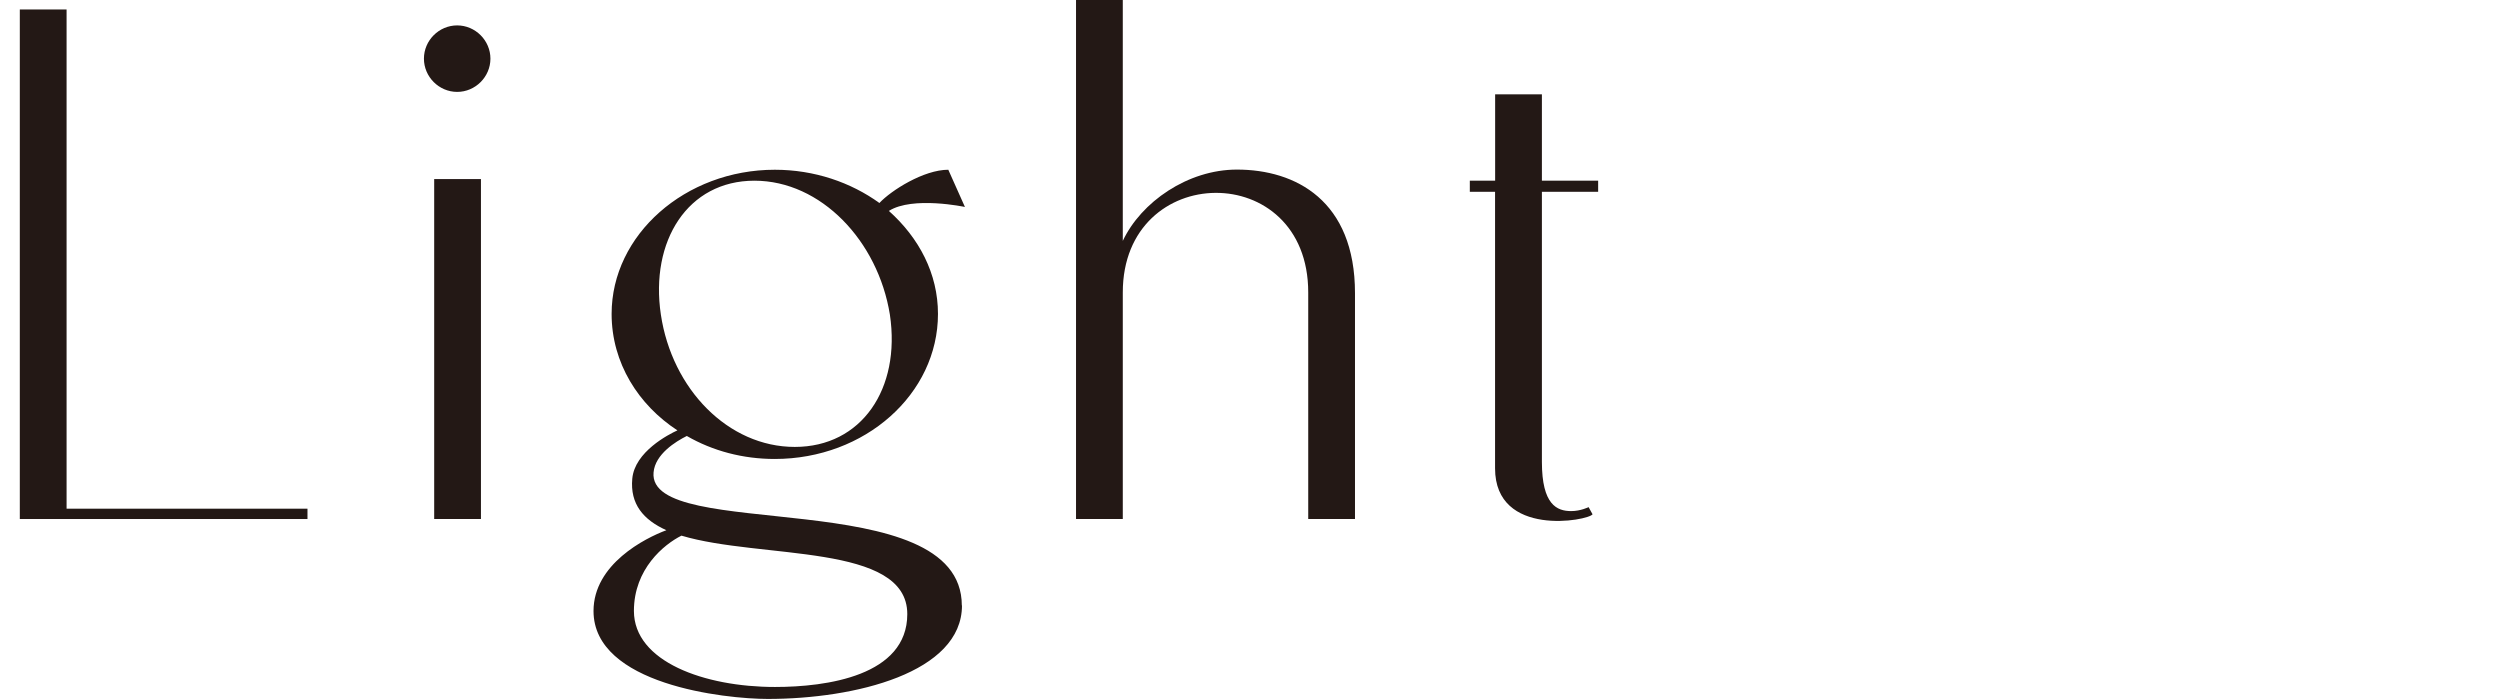
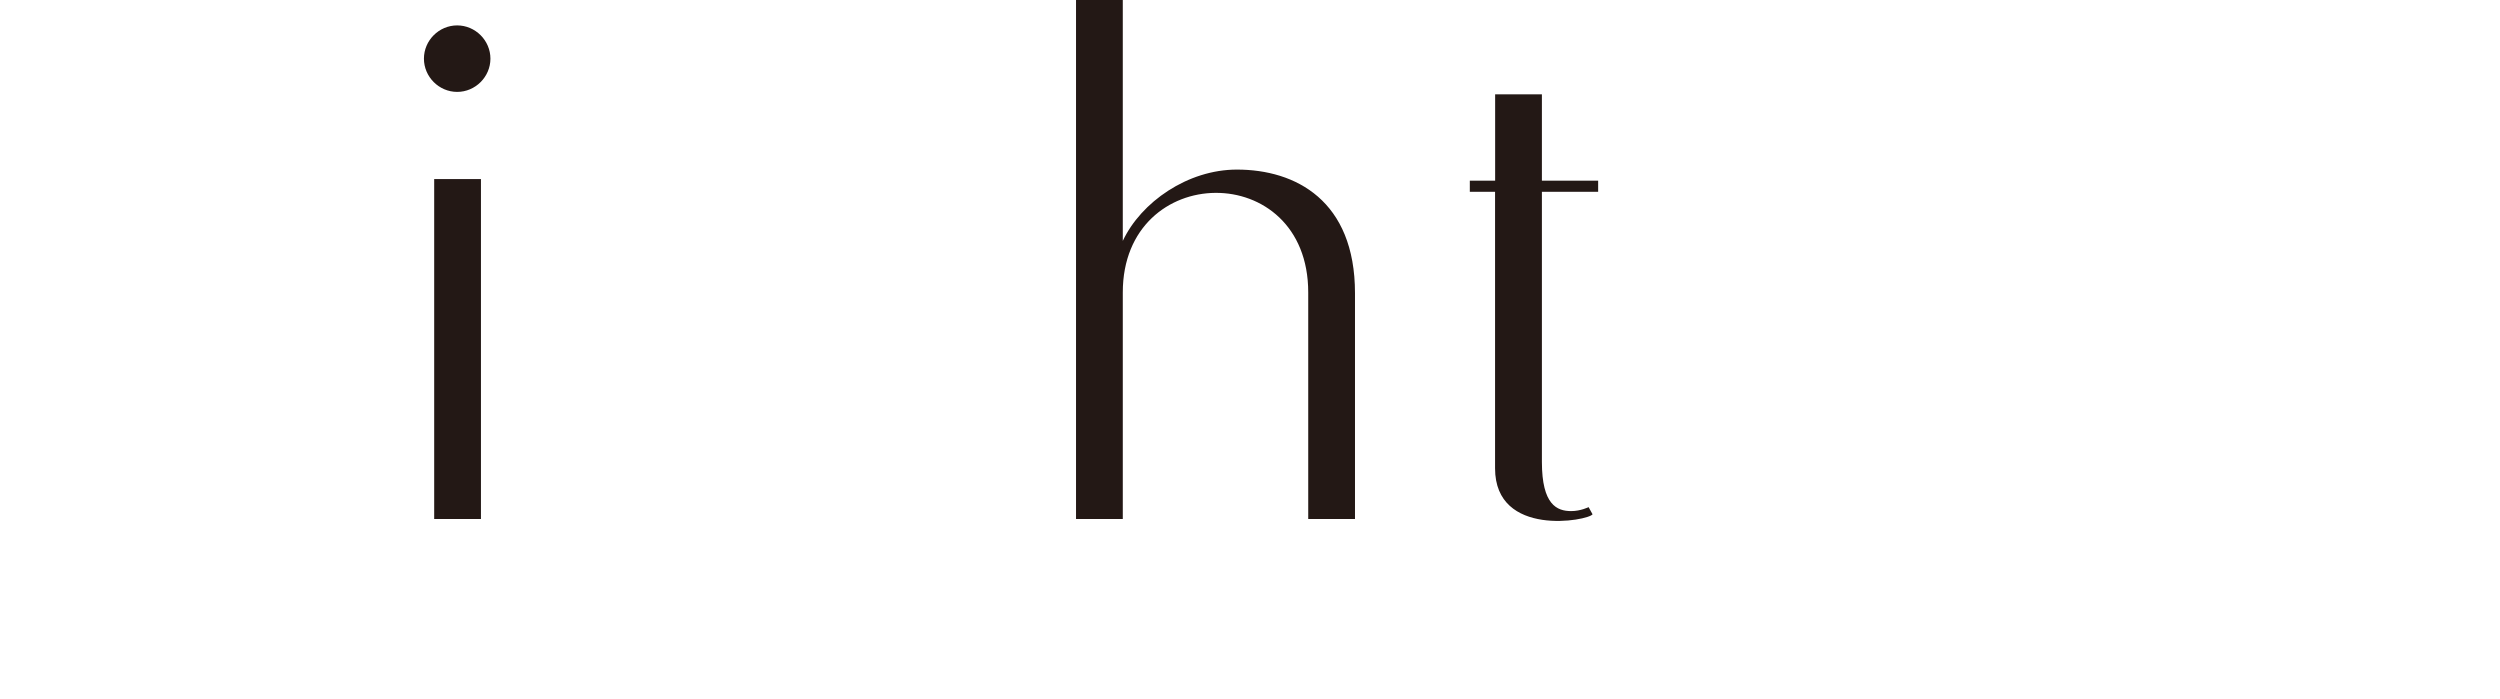
<svg xmlns="http://www.w3.org/2000/svg" id="_レイヤー_2" viewBox="0 0 321.81 89.97">
  <defs>
    <style>.cls-1{fill:none;}.cls-2{fill:#231815;}</style>
  </defs>
  <g id="design">
-     <path class="cls-2" d="M8.57,1.22v64.26h31.01v1.33H2.55V1.22h6.02Z" />
    <path class="cls-2" d="M54.57,7.55c0-2.35,1.94-4.28,4.28-4.28s4.28,1.94,4.28,4.28-1.94,4.28-4.28,4.28-4.28-1.94-4.28-4.28ZM61.91,23.05v43.76h-6.02V23.05h6.02Z" />
-     <path class="cls-2" d="M123.83,77.93c0,8.67-13.77,12.04-24.99,12.04-5.51,0-22.44-1.84-22.44-11.32,0-6.02,6.63-9.38,9.38-10.4-2.96-1.33-4.69-3.37-4.39-6.63.31-3.47,4.69-5.71,5.81-6.22-5-3.26-8.47-8.67-8.47-14.99,0-10.2,9.49-18.56,21.01-18.56,5.1,0,9.79,1.63,13.46,4.28,1.53-1.63,5.71-4.28,8.87-4.28l2.14,4.79s-6.73-1.43-9.79.51c3.88,3.47,6.32,8.06,6.32,13.26,0,10.3-9.38,18.67-21.01,18.67-4.08,0-7.96-1.02-11.32-2.96-1.43.71-4.08,2.35-4.28,4.69-.82,9.08,39.68,1.33,39.68,17.14ZM116.79,79.05c0-9.18-18.87-7.04-29.07-10.1-2.24,1.12-6.12,4.28-6.12,9.69,0,6.53,9.08,9.79,18.16,9.79,6.63,0,17.03-1.43,17.03-9.38ZM85.07,40.5c1.43,9.59,8.67,17.03,17.24,17.03s13.67-7.45,12.24-17.03c-1.53-9.49-8.87-17.24-17.44-17.24s-13.46,7.75-12.04,17.24Z" />
    <path class="cls-2" d="M168.4,37.64c0-17.24-23.87-16.93-23.87,0v29.17h-6.02V0h6.02v31.01c2.35-5,8.36-9.18,14.69-9.18,7.55,0,15.2,3.98,15.2,15.91v29.07h-6.02v-29.17Z" />
    <path class="cls-2" d="M189.2,24.69v-1.43h3.26v-11.12h6.02v11.12h7.24v1.43h-7.24v34.78c0,5.51,1.94,6.32,3.77,6.32,1.22,0,2.24-.51,2.24-.51l.51.92c-.51.82-12.55,3.06-12.55-5.92V24.69h-3.26Z" />
    <rect class="cls-1" y="26.85" width="321.81" height="28.1" />
  </g>
</svg>